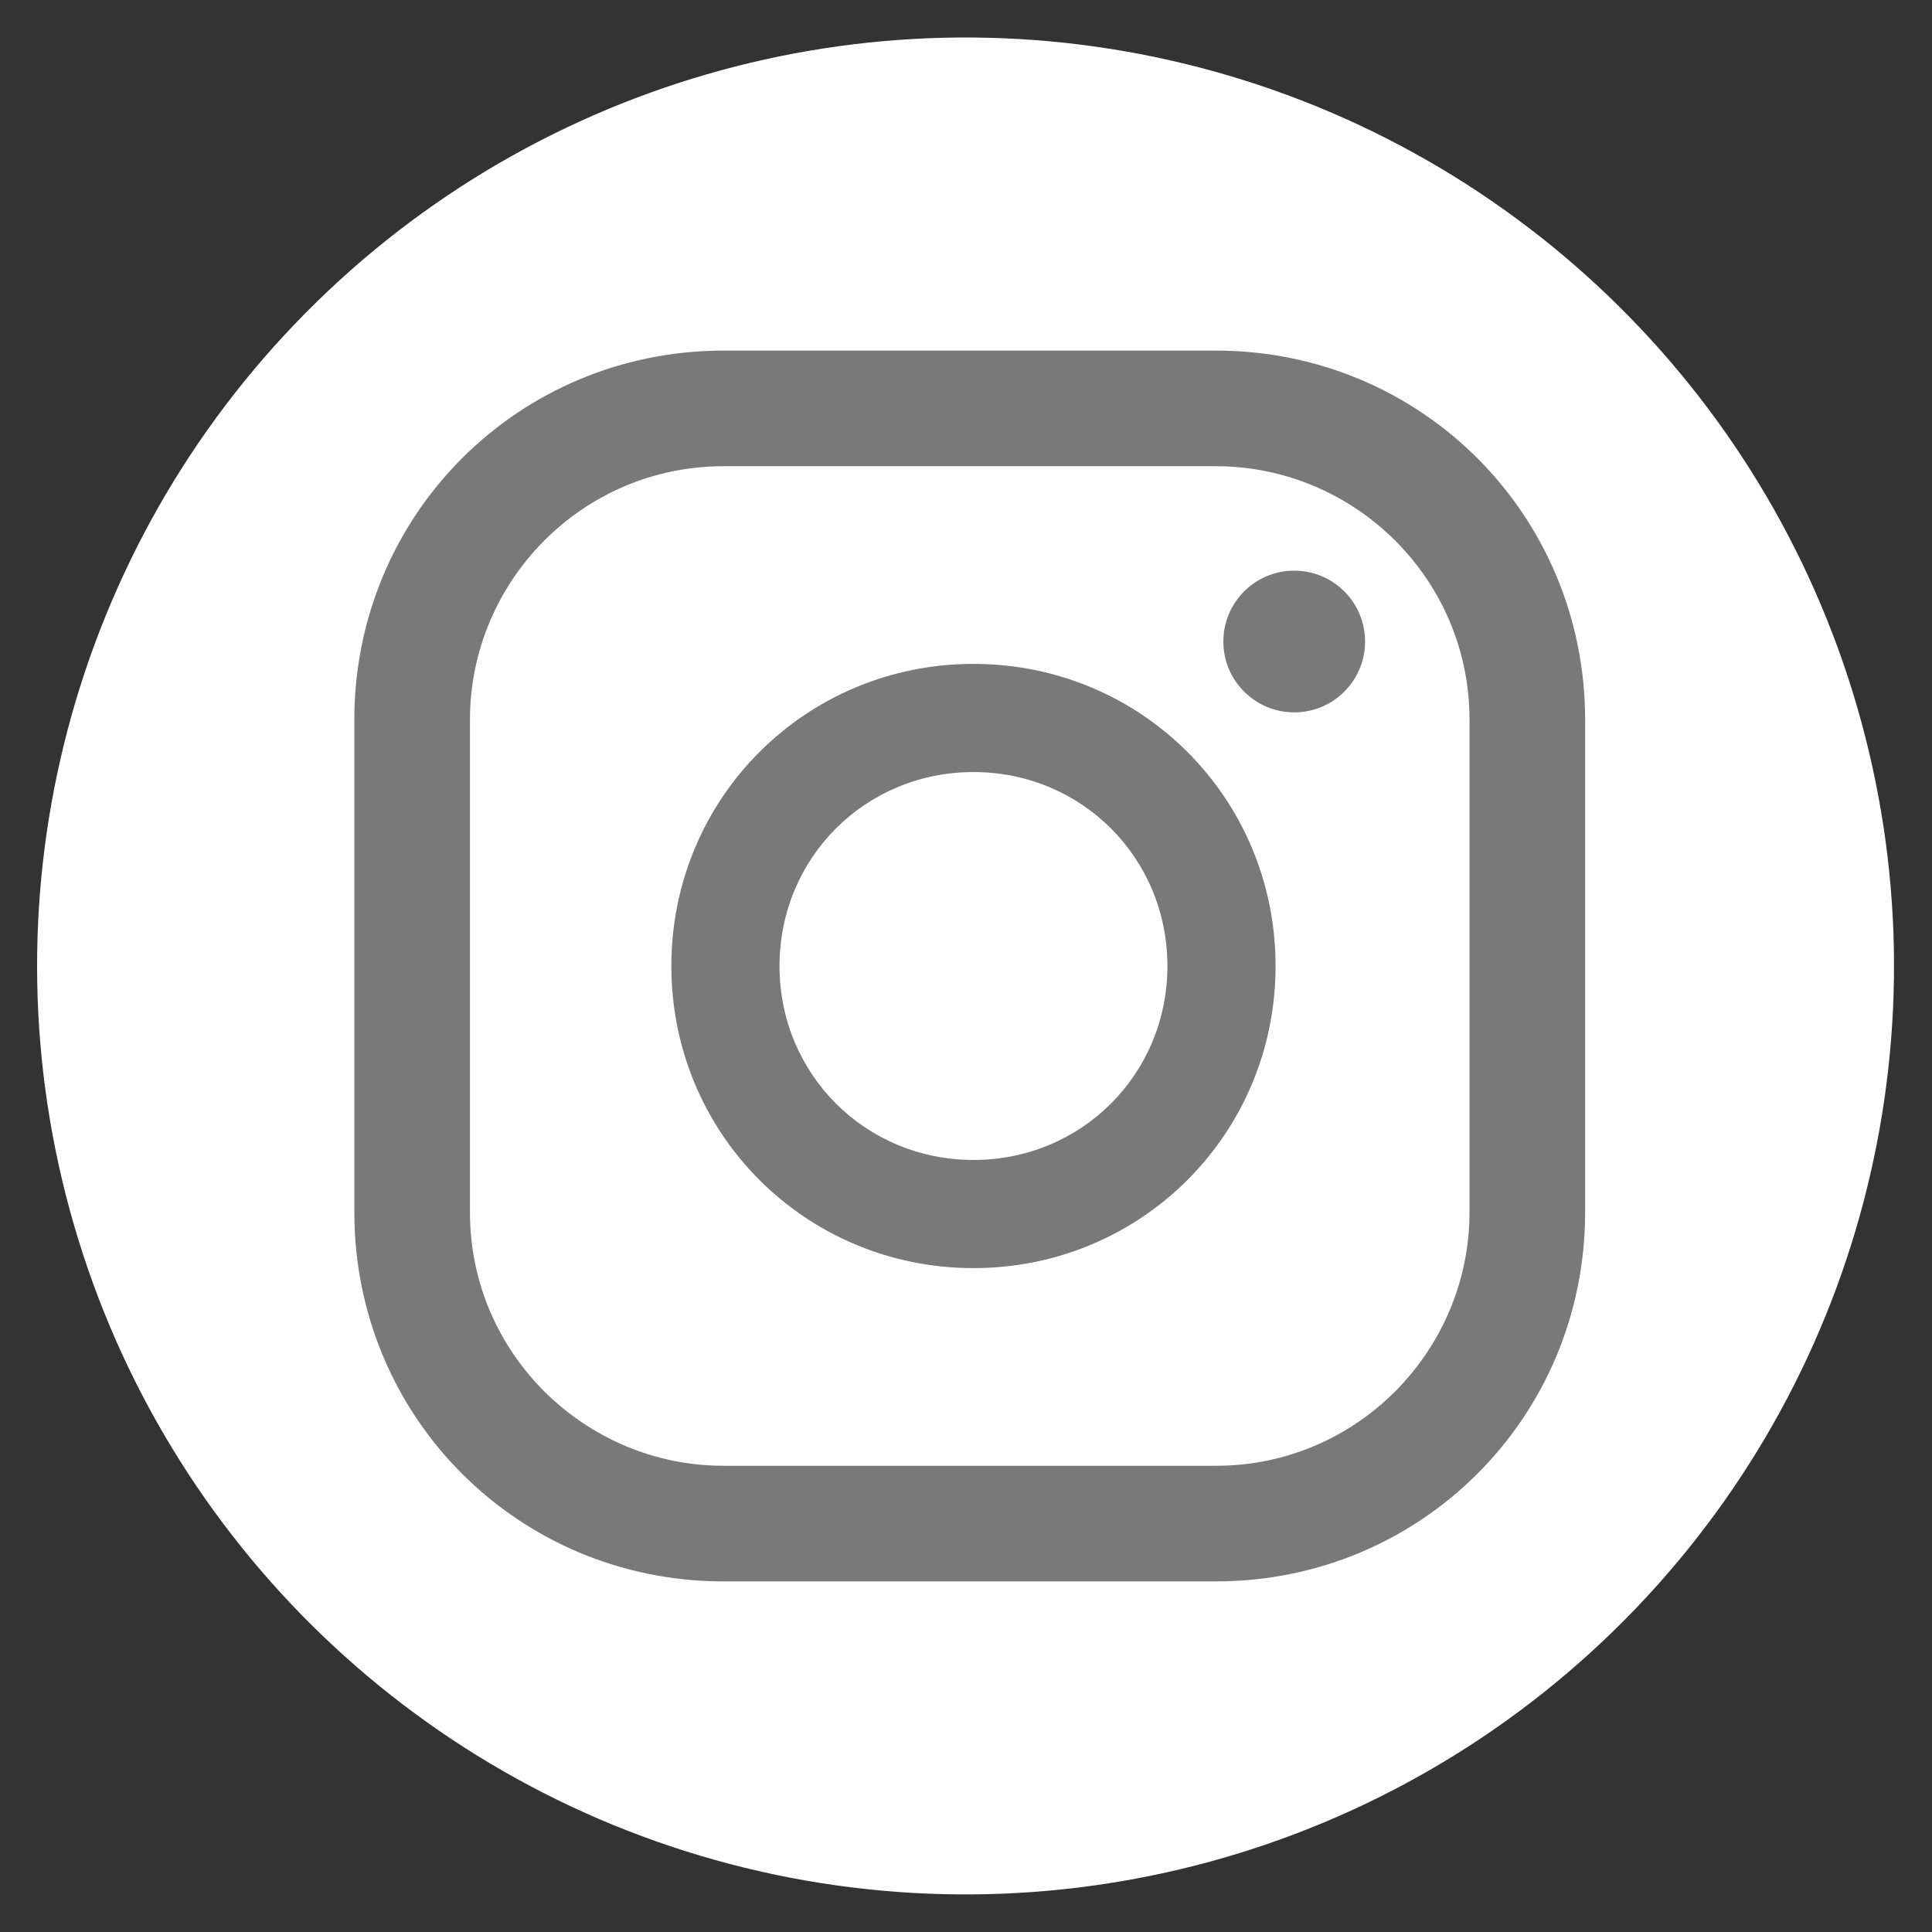
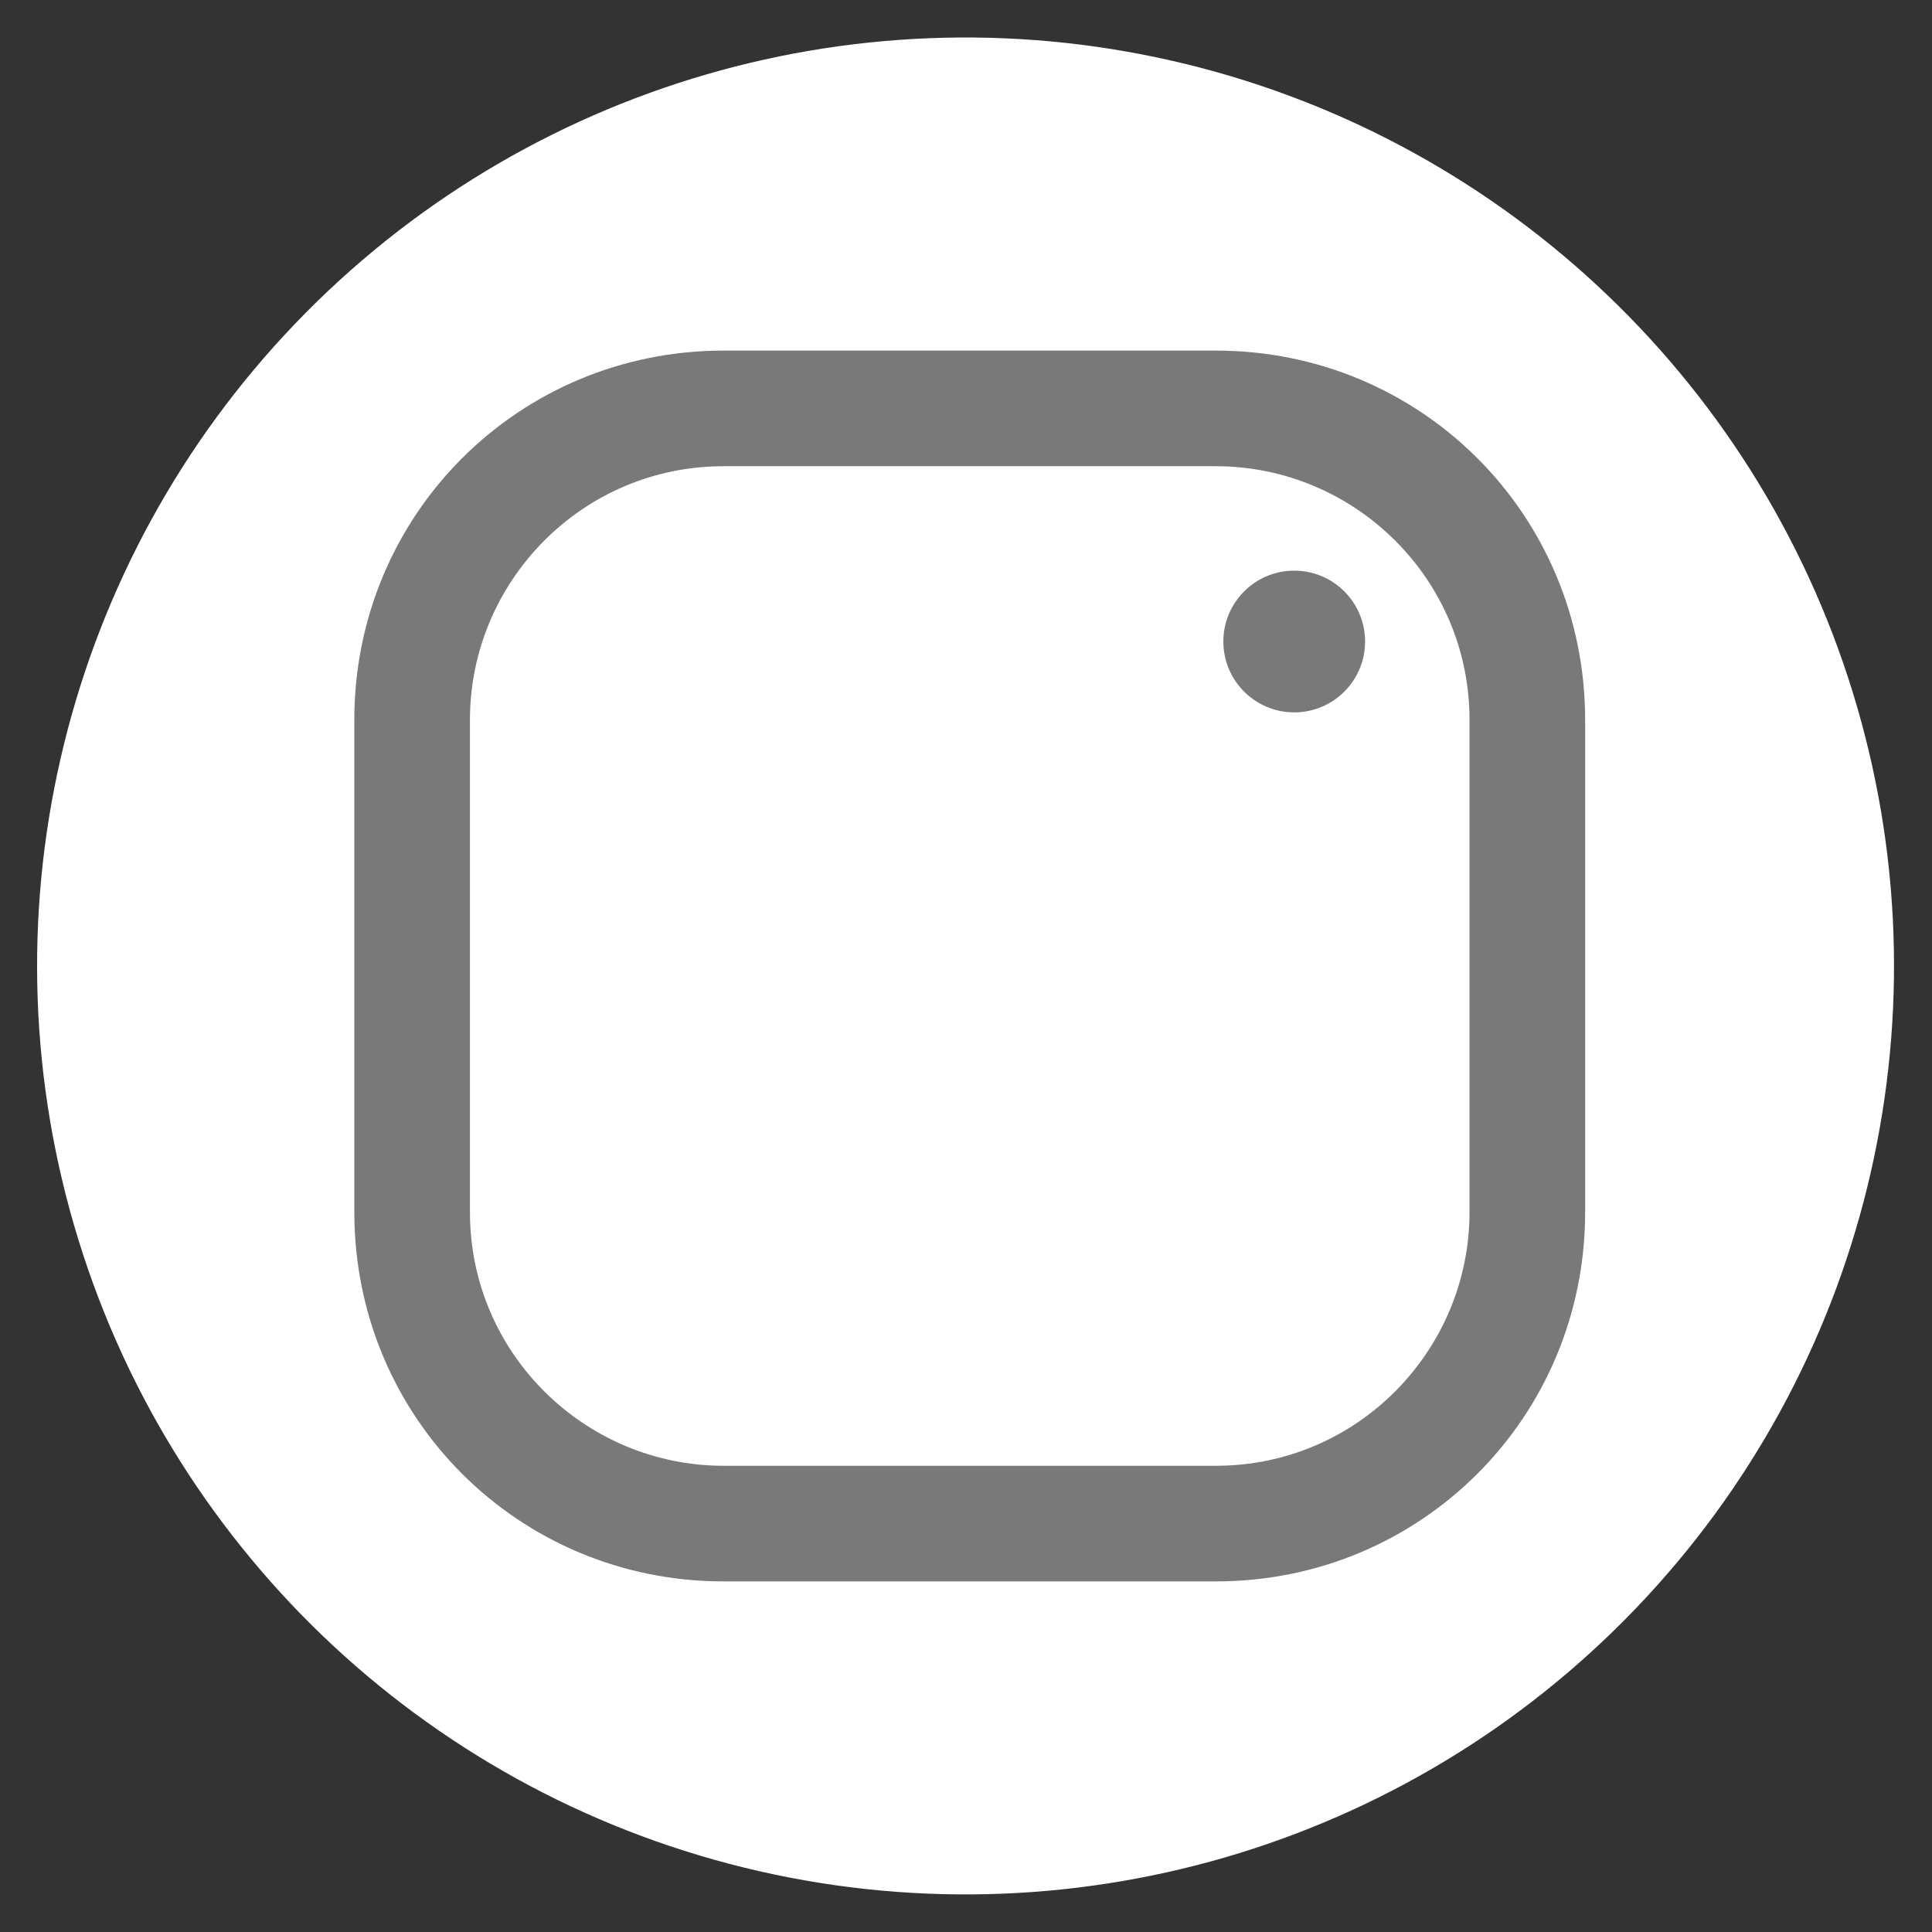
<svg xmlns="http://www.w3.org/2000/svg" version="1.1" id="レイヤー_1" x="0px" y="0px" viewBox="0 0 51.8 51.8" style="enable-background:new 0 0 51.8 51.8;" xml:space="preserve">
  <rect x="0" y="0" width="51.8" height="51.8" fill="#333333" stroke="none" />
  <style type="text/css">
	.st0{fill:#FFFFFF;}
	.st1{fill:#797979;}
</style>
  <g>
    <ellipse transform="matrix(0.96 -0.279 0.279 0.96 -6.202 8.261)" class="st0" cx="25.9" cy="25.9" rx="24.9" ry="24.9" />
    <circle class="st1" cx="34.7" cy="17.2" r="1.9" />
-     <path class="st1" d="M26.1,17.8c-4.5,0-8.1,3.6-8.1,8.1s3.6,8.1,8.1,8.1s8.1-3.6,8.1-8.1S30.6,17.8,26.1,17.8z M26.1,31.1   c-2.9,0-5.2-2.3-5.2-5.2c0-2.9,2.3-5.2,5.2-5.2s5.2,2.3,5.2,5.2C31.3,28.8,29,31.1,26.1,31.1z" />
    <path class="st1" d="M32.6,42.4H19.4c-5.5,0-9.9-4.4-9.9-9.9V19.3c0-5.5,4.4-9.9,9.9-9.9h13.2c5.5,0,9.9,4.4,9.9,9.9v13.2   C42.5,38,38.1,42.4,32.6,42.4z M19.4,12.5c-3.8,0-6.8,3.1-6.8,6.8v13.2c0,3.8,3.1,6.8,6.8,6.8h13.2c3.8,0,6.8-3.1,6.8-6.8V19.3   c0-3.8-3.1-6.8-6.8-6.8H19.4z" />
  </g>
</svg>